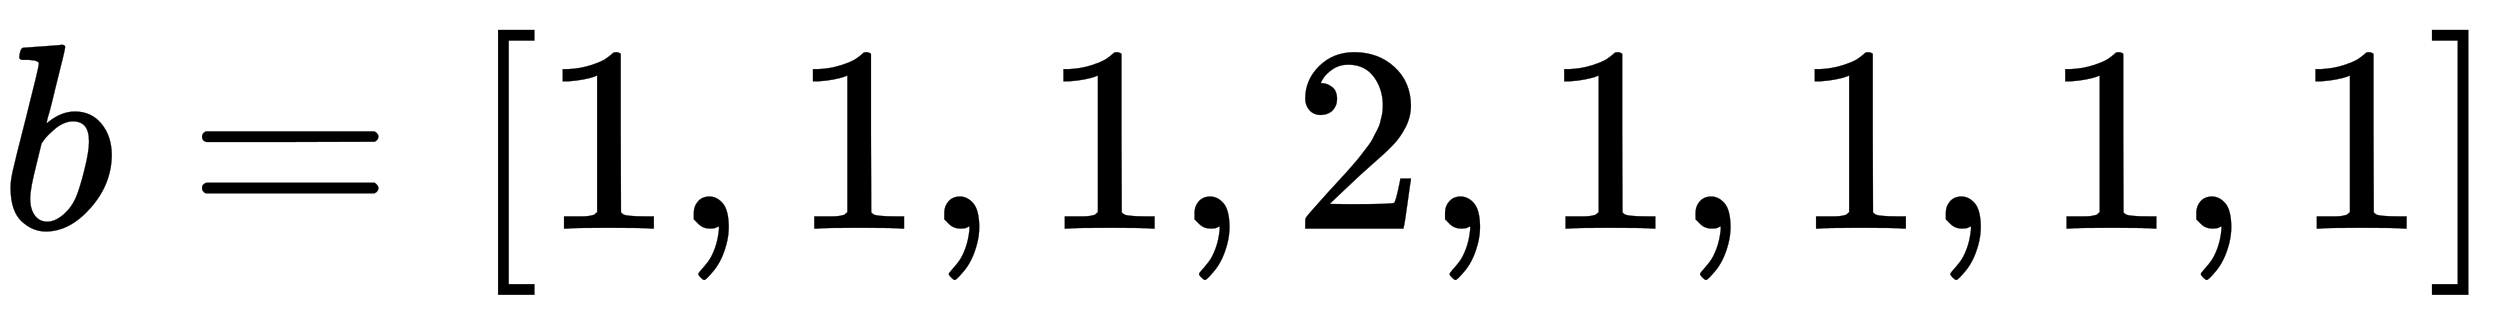
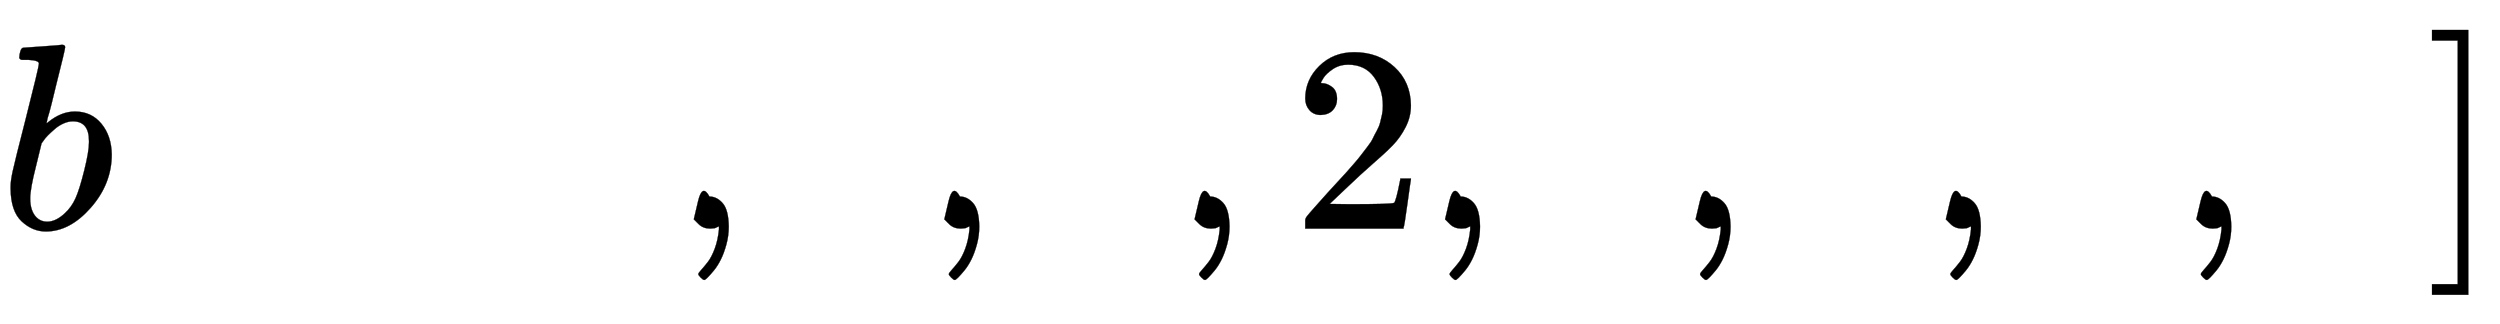
<svg xmlns="http://www.w3.org/2000/svg" xmlns:xlink="http://www.w3.org/1999/xlink" width="21.927ex" height="2.843ex" style="vertical-align: -0.838ex;" viewBox="0 -863.1 9440.7 1223.9" role="img" focusable="false" aria-labelledby="MathJax-SVG-1-Title">
  <title id="MathJax-SVG-1-Title">b equals left bracket 1 comma 1 comma 1 comma 2 comma 1 comma 1 comma 1 comma 1 right bracket</title>
  <defs aria-hidden="true">
    <path stroke-width="1" id="E1-MJMATHI-62" d="M73 647Q73 657 77 670T89 683Q90 683 161 688T234 694Q246 694 246 685T212 542Q204 508 195 472T180 418L176 399Q176 396 182 402Q231 442 283 442Q345 442 383 396T422 280Q422 169 343 79T173 -11Q123 -11 82 27T40 150V159Q40 180 48 217T97 414Q147 611 147 623T109 637Q104 637 101 637H96Q86 637 83 637T76 640T73 647ZM336 325V331Q336 405 275 405Q258 405 240 397T207 376T181 352T163 330L157 322L136 236Q114 150 114 114Q114 66 138 42Q154 26 178 26Q211 26 245 58Q270 81 285 114T318 219Q336 291 336 325Z" />
-     <path stroke-width="1" id="E1-MJMAIN-3D" d="M56 347Q56 360 70 367H707Q722 359 722 347Q722 336 708 328L390 327H72Q56 332 56 347ZM56 153Q56 168 72 173H708Q722 163 722 153Q722 140 707 133H70Q56 140 56 153Z" />
-     <path stroke-width="1" id="E1-MJMAIN-5B" d="M118 -250V750H255V710H158V-210H255V-250H118Z" />
-     <path stroke-width="1" id="E1-MJMAIN-31" d="M213 578L200 573Q186 568 160 563T102 556H83V602H102Q149 604 189 617T245 641T273 663Q275 666 285 666Q294 666 302 660V361L303 61Q310 54 315 52T339 48T401 46H427V0H416Q395 3 257 3Q121 3 100 0H88V46H114Q136 46 152 46T177 47T193 50T201 52T207 57T213 61V578Z" />
-     <path stroke-width="1" id="E1-MJMAIN-2C" d="M78 35T78 60T94 103T137 121Q165 121 187 96T210 8Q210 -27 201 -60T180 -117T154 -158T130 -185T117 -194Q113 -194 104 -185T95 -172Q95 -168 106 -156T131 -126T157 -76T173 -3V9L172 8Q170 7 167 6T161 3T152 1T140 0Q113 0 96 17Z" />
+     <path stroke-width="1" id="E1-MJMAIN-2C" d="M78 35T94 103T137 121Q165 121 187 96T210 8Q210 -27 201 -60T180 -117T154 -158T130 -185T117 -194Q113 -194 104 -185T95 -172Q95 -168 106 -156T131 -126T157 -76T173 -3V9L172 8Q170 7 167 6T161 3T152 1T140 0Q113 0 96 17Z" />
    <path stroke-width="1" id="E1-MJMAIN-32" d="M109 429Q82 429 66 447T50 491Q50 562 103 614T235 666Q326 666 387 610T449 465Q449 422 429 383T381 315T301 241Q265 210 201 149L142 93L218 92Q375 92 385 97Q392 99 409 186V189H449V186Q448 183 436 95T421 3V0H50V19V31Q50 38 56 46T86 81Q115 113 136 137Q145 147 170 174T204 211T233 244T261 278T284 308T305 340T320 369T333 401T340 431T343 464Q343 527 309 573T212 619Q179 619 154 602T119 569T109 550Q109 549 114 549Q132 549 151 535T170 489Q170 464 154 447T109 429Z" />
    <path stroke-width="1" id="E1-MJMAIN-5D" d="M22 710V750H159V-250H22V-210H119V710H22Z" />
  </defs>
  <g stroke="currentColor" fill="currentColor" stroke-width="0" transform="matrix(1 0 0 -1 0 0)" aria-hidden="true">
    <use xlink:href="#E1-MJMATHI-62" x="0" y="0" />
    <use xlink:href="#E1-MJMAIN-3D" x="707" y="0" />
    <use xlink:href="#E1-MJMAIN-5B" x="1763" y="0" />
    <use xlink:href="#E1-MJMAIN-31" x="2042" y="0" />
    <use xlink:href="#E1-MJMAIN-2C" x="2542" y="0" />
    <use xlink:href="#E1-MJMAIN-31" x="2987" y="0" />
    <use xlink:href="#E1-MJMAIN-2C" x="3488" y="0" />
    <use xlink:href="#E1-MJMAIN-31" x="3933" y="0" />
    <use xlink:href="#E1-MJMAIN-2C" x="4433" y="0" />
    <use xlink:href="#E1-MJMAIN-32" x="4879" y="0" />
    <use xlink:href="#E1-MJMAIN-2C" x="5379" y="0" />
    <use xlink:href="#E1-MJMAIN-31" x="5824" y="0" />
    <use xlink:href="#E1-MJMAIN-2C" x="6325" y="0" />
    <use xlink:href="#E1-MJMAIN-31" x="6770" y="0" />
    <use xlink:href="#E1-MJMAIN-2C" x="7270" y="0" />
    <use xlink:href="#E1-MJMAIN-31" x="7716" y="0" />
    <use xlink:href="#E1-MJMAIN-2C" x="8216" y="0" />
    <use xlink:href="#E1-MJMAIN-31" x="8661" y="0" />
    <use xlink:href="#E1-MJMAIN-5D" x="9162" y="0" />
  </g>
</svg>